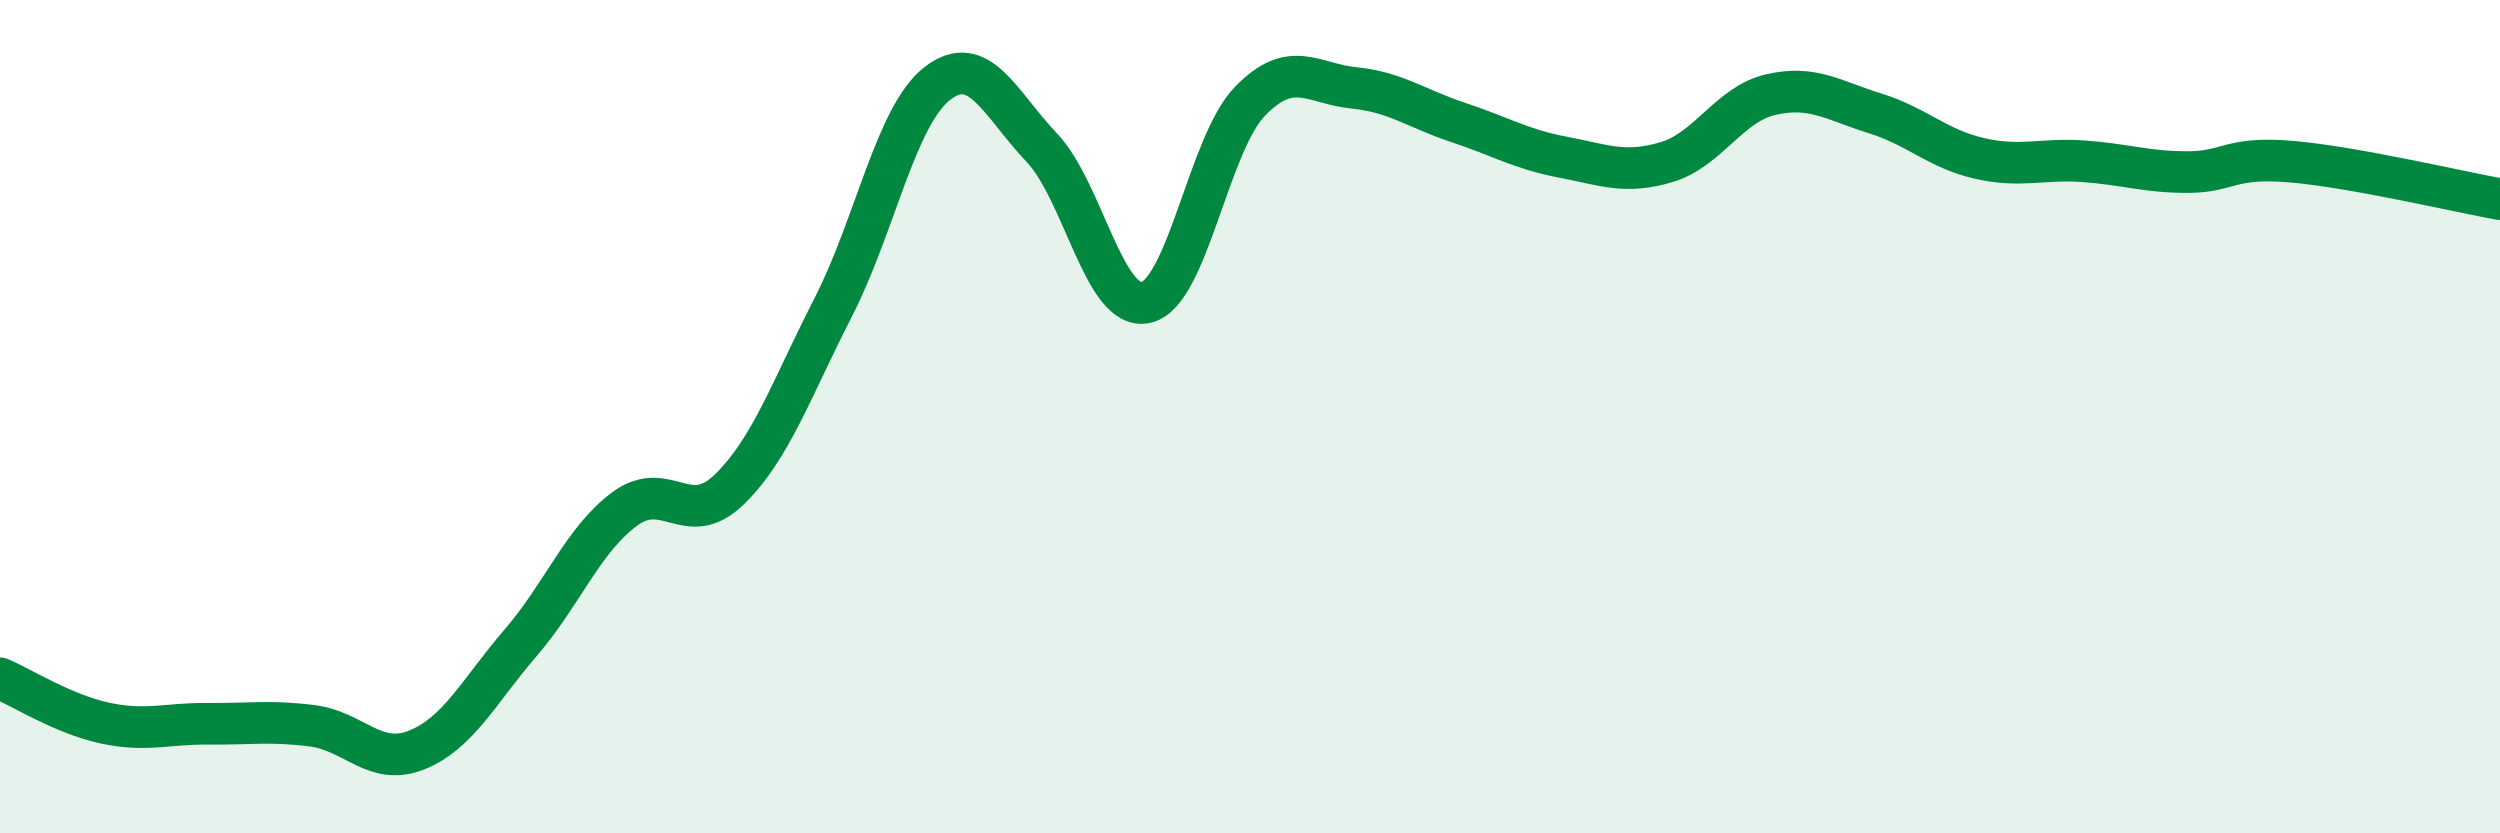
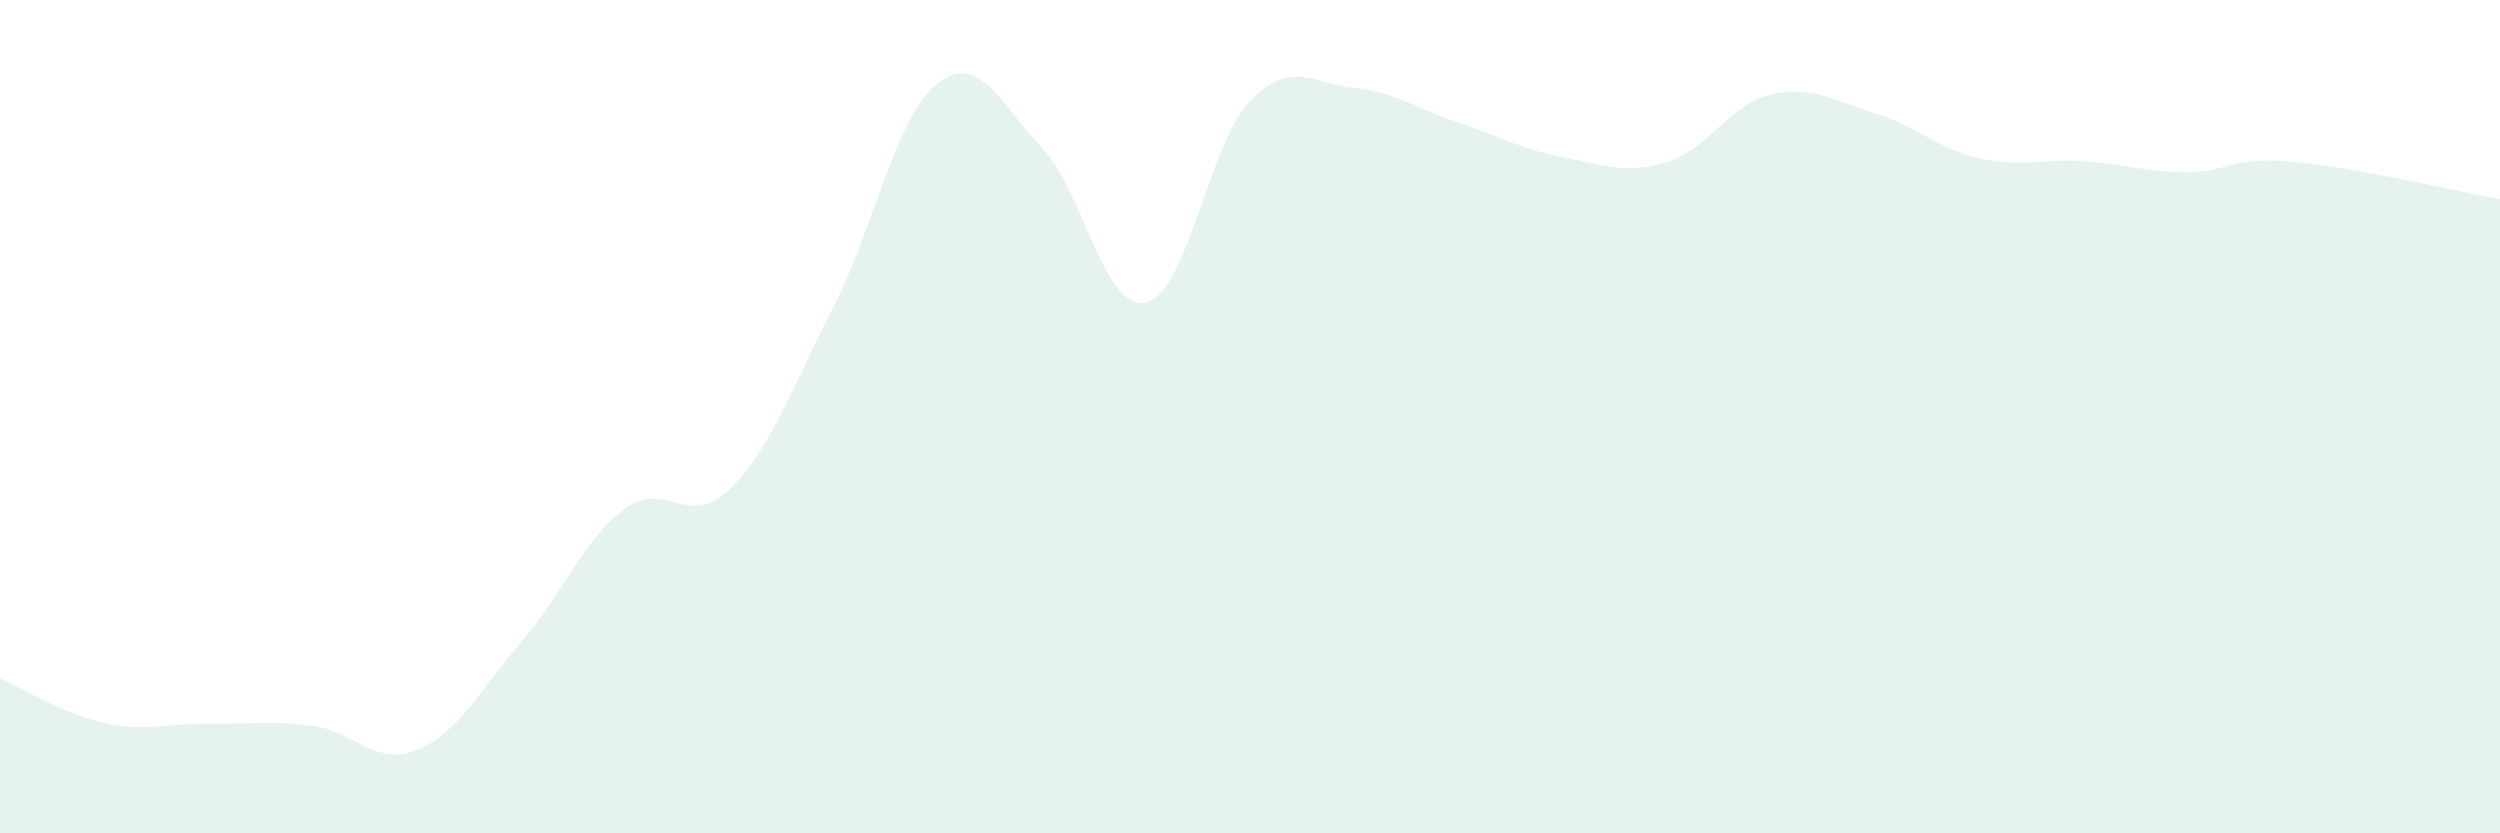
<svg xmlns="http://www.w3.org/2000/svg" width="60" height="20" viewBox="0 0 60 20">
  <path d="M 0,16.28 C 0.5,16.49 1.5,17.13 2.5,17.35 C 3.5,17.57 4,17.36 5,17.37 C 6,17.38 6.5,17.29 7.5,17.42 C 8.5,17.55 9,18.4 10,18 C 11,17.6 11.5,16.58 12.5,15.42 C 13.5,14.26 14,12.94 15,12.21 C 16,11.48 16.5,12.72 17.5,11.75 C 18.5,10.78 19,9.32 20,7.37 C 21,5.42 21.5,2.77 22.5,2 C 23.5,1.23 24,2.49 25,3.54 C 26,4.59 26.5,7.48 27.5,7.26 C 28.5,7.04 29,3.46 30,2.43 C 31,1.4 31.5,2.01 32.5,2.11 C 33.5,2.21 34,2.61 35,2.94 C 36,3.27 36.5,3.58 37.5,3.77 C 38.5,3.96 39,4.19 40,3.89 C 41,3.59 41.5,2.5 42.5,2.27 C 43.5,2.04 44,2.41 45,2.72 C 46,3.03 46.5,3.57 47.5,3.8 C 48.5,4.03 49,3.8 50,3.87 C 51,3.94 51.5,4.13 52.5,4.13 C 53.5,4.13 53.5,3.75 55,3.88 C 56.5,4.01 59,4.6 60,4.78L60 20L0 20Z" fill="#008740" opacity="0.1" stroke-linecap="round" stroke-linejoin="round" />
-   <path d="M 0,16.28 C 0.5,16.49 1.5,17.13 2.5,17.35 C 3.5,17.57 4,17.36 5,17.37 C 6,17.38 6.5,17.29 7.5,17.42 C 8.5,17.55 9,18.4 10,18 C 11,17.6 11.5,16.58 12.5,15.42 C 13.5,14.26 14,12.94 15,12.21 C 16,11.48 16.5,12.72 17.5,11.75 C 18.5,10.78 19,9.32 20,7.37 C 21,5.42 21.5,2.77 22.5,2 C 23.5,1.23 24,2.49 25,3.54 C 26,4.59 26.5,7.48 27.5,7.26 C 28.5,7.04 29,3.46 30,2.43 C 31,1.4 31.5,2.01 32.5,2.11 C 33.5,2.21 34,2.61 35,2.94 C 36,3.27 36.5,3.58 37.5,3.77 C 38.5,3.96 39,4.19 40,3.89 C 41,3.59 41.5,2.5 42.5,2.27 C 43.5,2.04 44,2.41 45,2.72 C 46,3.03 46.5,3.57 47.5,3.8 C 48.5,4.03 49,3.8 50,3.87 C 51,3.94 51.5,4.13 52.5,4.13 C 53.5,4.13 53.5,3.75 55,3.88 C 56.5,4.01 59,4.6 60,4.78" stroke="#008740" stroke-width="1" fill="none" stroke-linecap="round" stroke-linejoin="round" />
</svg>